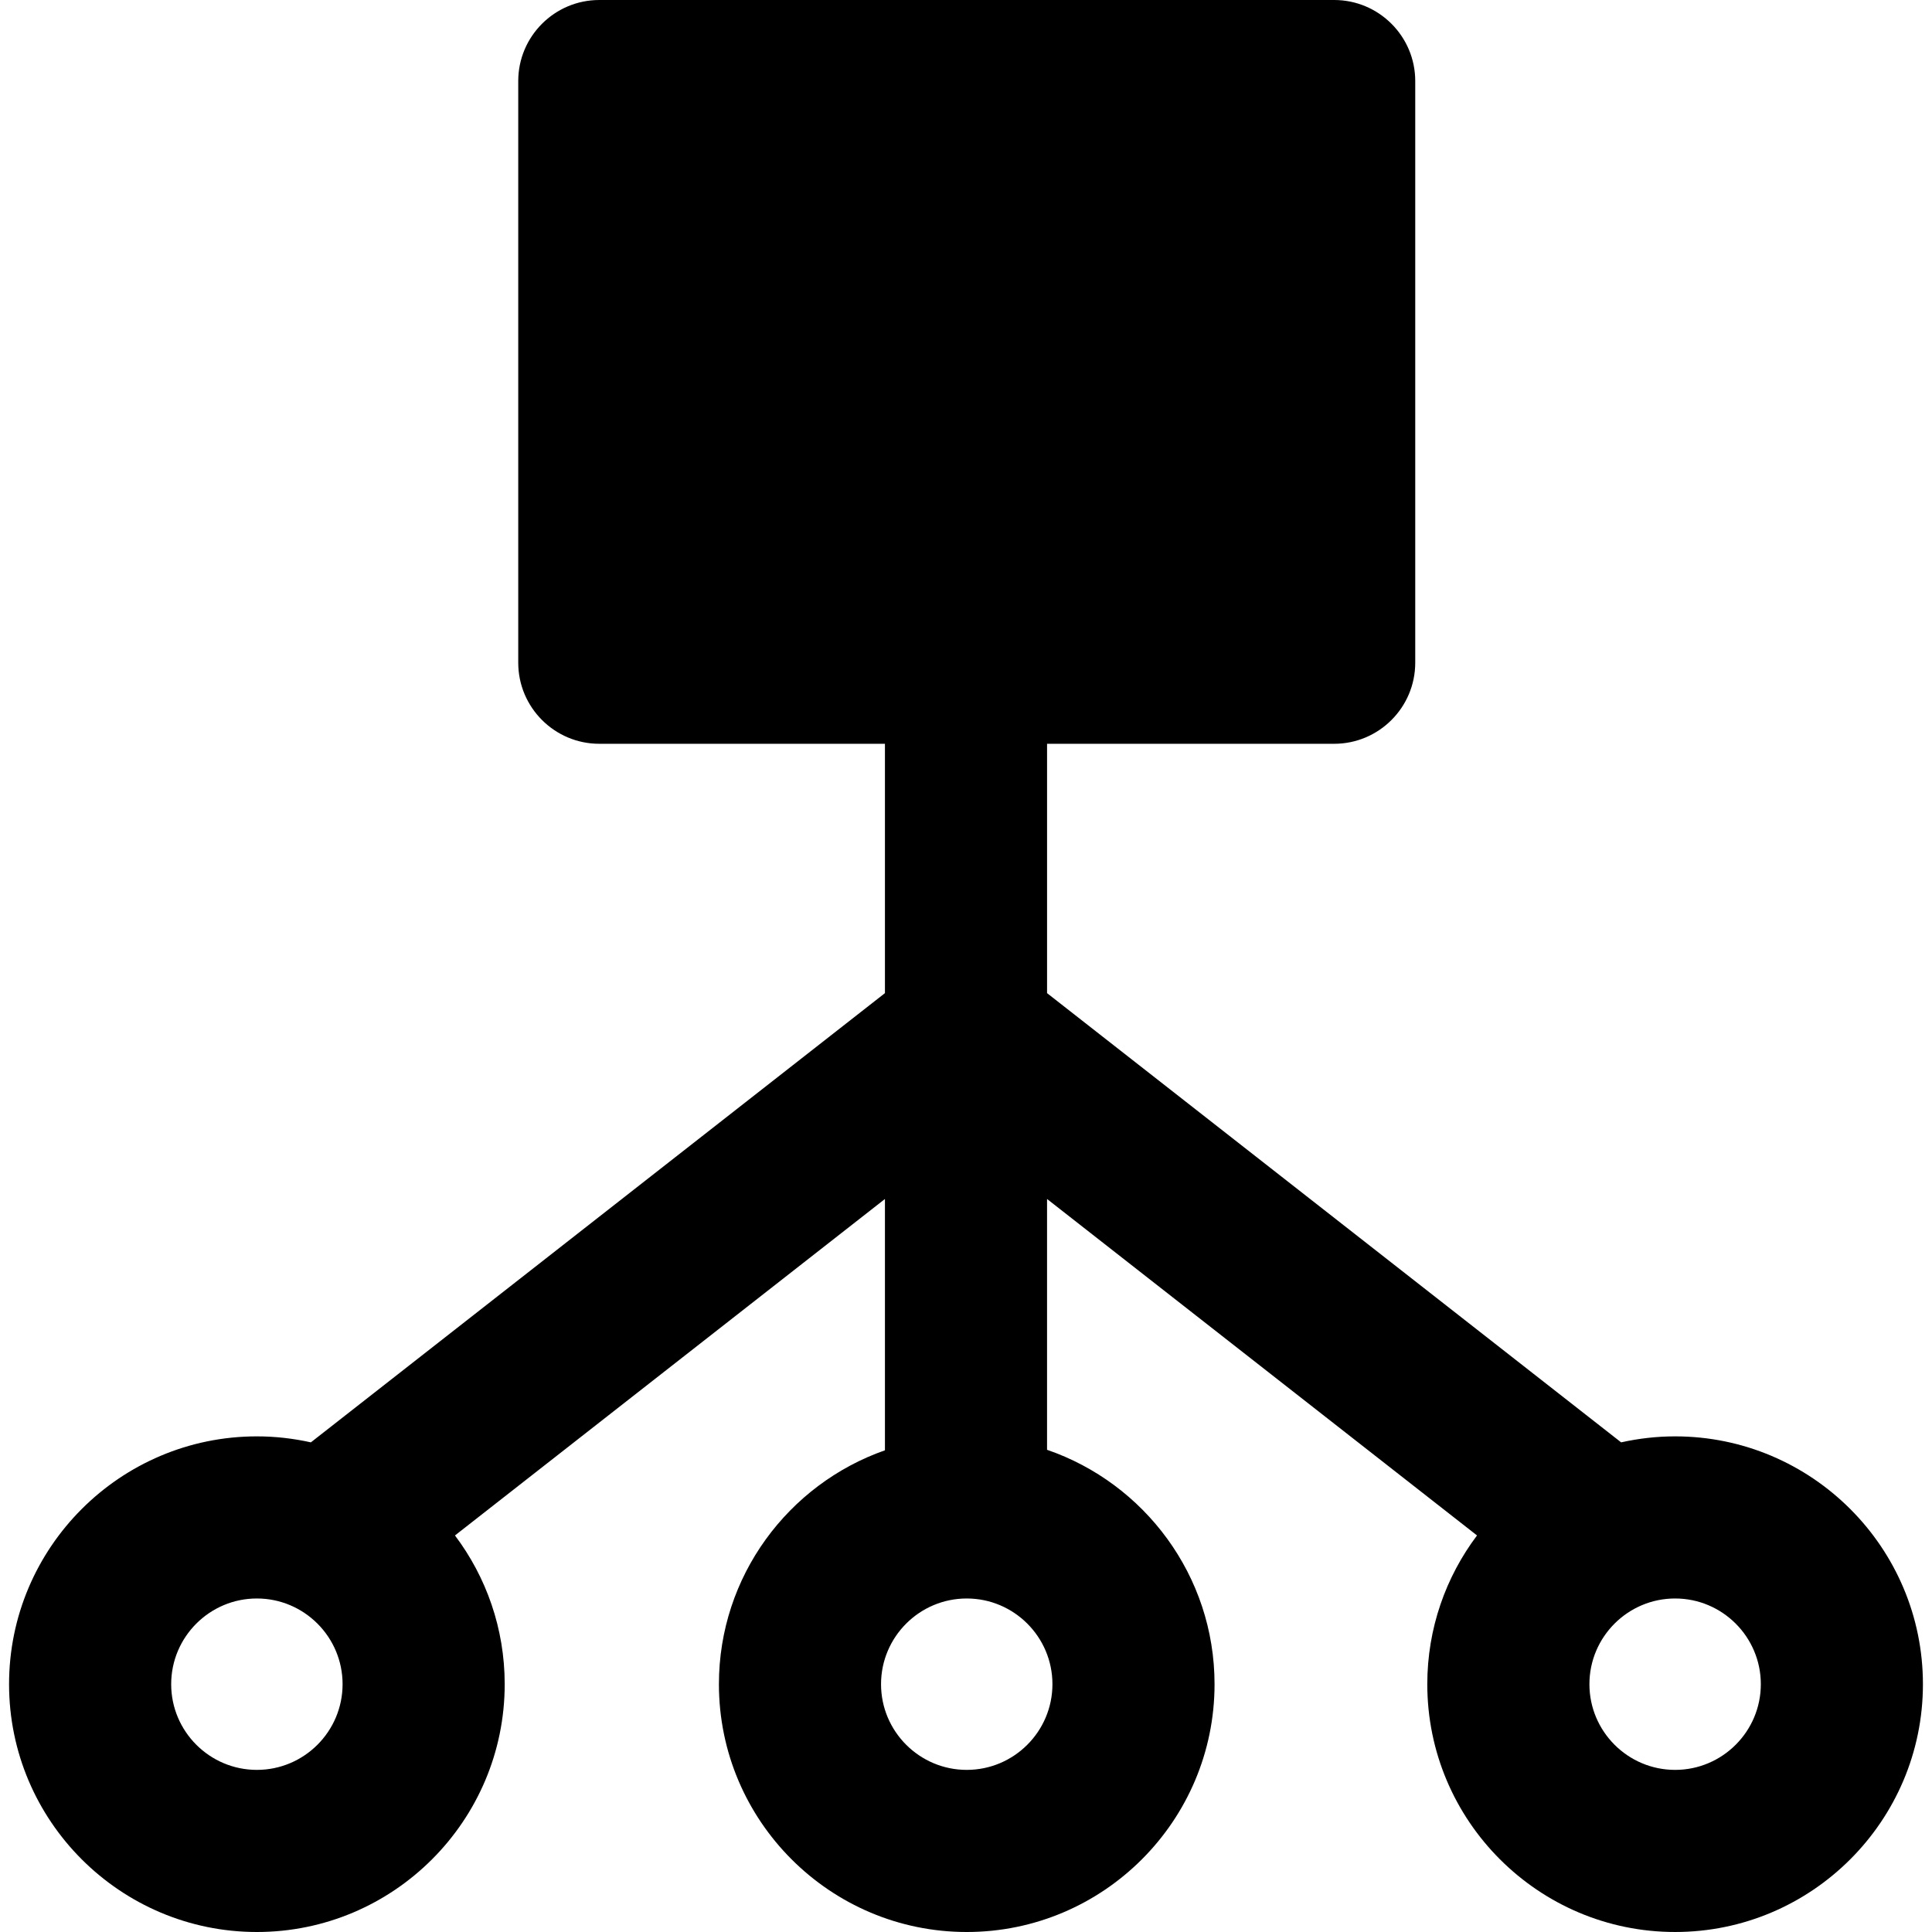
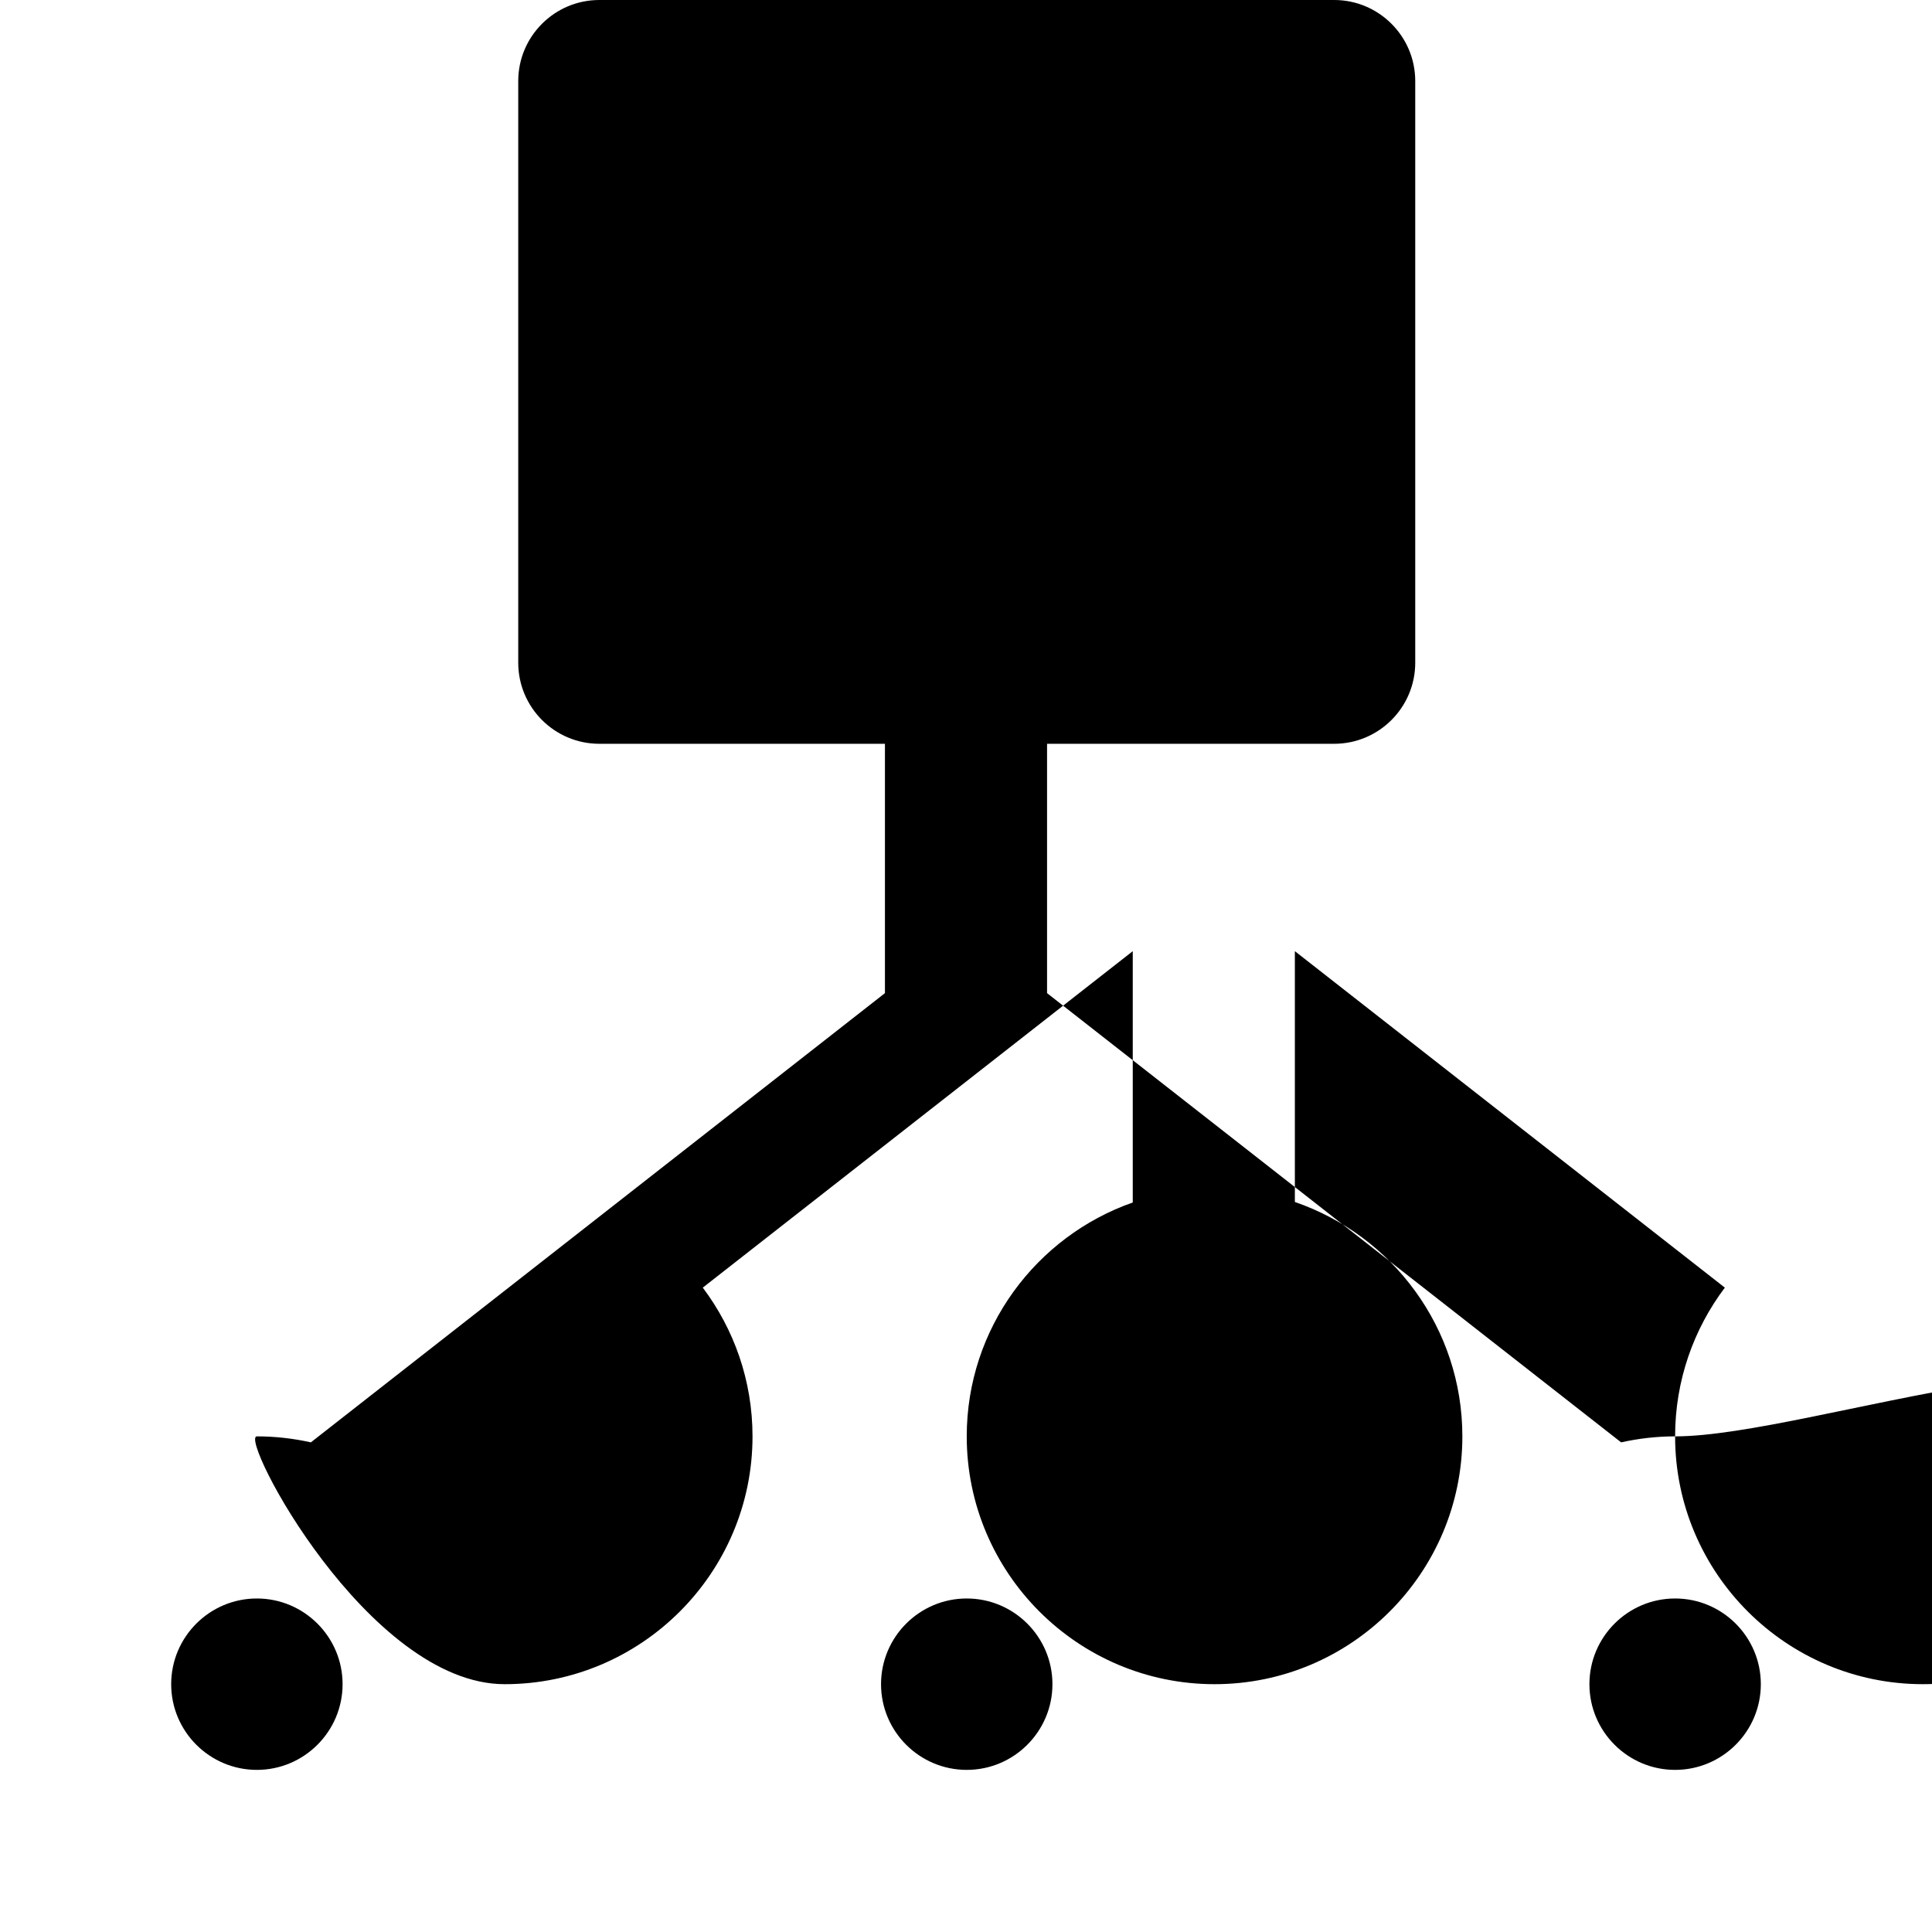
<svg xmlns="http://www.w3.org/2000/svg" height="800px" width="800px" version="1.1" id="Capa_1" viewBox="0 0 357.523 357.523" xml:space="preserve">
-   <path style="fill:#000001;" d="M309.987,265.805c-3.432,0-6.772,0.391-9.99,1.109l-106.235-83.131v-46.142h53.133  c8.271,0,15-6.729,15-15V15c0-8.271-6.729-15-15-15H110.902c-8.271,0-15,6.729-15,15v107.641c0,8.271,6.729,15,15,15h52.859v46.142  L57.527,266.914c-3.219-0.718-6.559-1.109-9.991-1.109c-25.287,0-45.859,20.572-45.859,45.859s20.572,45.859,45.859,45.859  s45.86-20.572,45.86-45.859c0-10.319-3.428-19.852-9.203-27.523l79.568-62.264v46.506c-17.87,6.268-30.723,23.297-30.723,43.281  c0,25.287,20.572,45.859,45.859,45.859s45.859-20.572,45.859-45.859c0-20.085-12.985-37.184-30.996-43.374v-46.414l79.568,62.264  c-5.774,7.671-9.203,17.204-9.203,27.523c0,25.287,20.572,45.859,45.859,45.859s45.86-20.572,45.86-45.859  S335.274,265.805,309.987,265.805z M47.536,327.523c-8.745,0-15.859-7.114-15.859-15.859s7.115-15.859,15.859-15.859  c8.745,0,15.86,7.114,15.86,15.859S56.281,327.523,47.536,327.523z M178.898,327.523c-8.745,0-15.859-7.114-15.859-15.859  s7.115-15.859,15.859-15.859s15.859,7.114,15.859,15.859S187.643,327.523,178.898,327.523z M309.987,327.523  c-8.745,0-15.859-7.114-15.859-15.859s7.114-15.859,15.859-15.859s15.86,7.114,15.86,15.859S318.732,327.523,309.987,327.523z" />
+   <path style="fill:#000001;" d="M309.987,265.805c-3.432,0-6.772,0.391-9.99,1.109l-106.235-83.131v-46.142h53.133  c8.271,0,15-6.729,15-15V15c0-8.271-6.729-15-15-15H110.902c-8.271,0-15,6.729-15,15v107.641c0,8.271,6.729,15,15,15h52.859v46.142  L57.527,266.914c-3.219-0.718-6.559-1.109-9.991-1.109s20.572,45.859,45.859,45.859  s45.86-20.572,45.86-45.859c0-10.319-3.428-19.852-9.203-27.523l79.568-62.264v46.506c-17.87,6.268-30.723,23.297-30.723,43.281  c0,25.287,20.572,45.859,45.859,45.859s45.859-20.572,45.859-45.859c0-20.085-12.985-37.184-30.996-43.374v-46.414l79.568,62.264  c-5.774,7.671-9.203,17.204-9.203,27.523c0,25.287,20.572,45.859,45.859,45.859s45.86-20.572,45.86-45.859  S335.274,265.805,309.987,265.805z M47.536,327.523c-8.745,0-15.859-7.114-15.859-15.859s7.115-15.859,15.859-15.859  c8.745,0,15.86,7.114,15.86,15.859S56.281,327.523,47.536,327.523z M178.898,327.523c-8.745,0-15.859-7.114-15.859-15.859  s7.115-15.859,15.859-15.859s15.859,7.114,15.859,15.859S187.643,327.523,178.898,327.523z M309.987,327.523  c-8.745,0-15.859-7.114-15.859-15.859s7.114-15.859,15.859-15.859s15.86,7.114,15.86,15.859S318.732,327.523,309.987,327.523z" />
</svg>